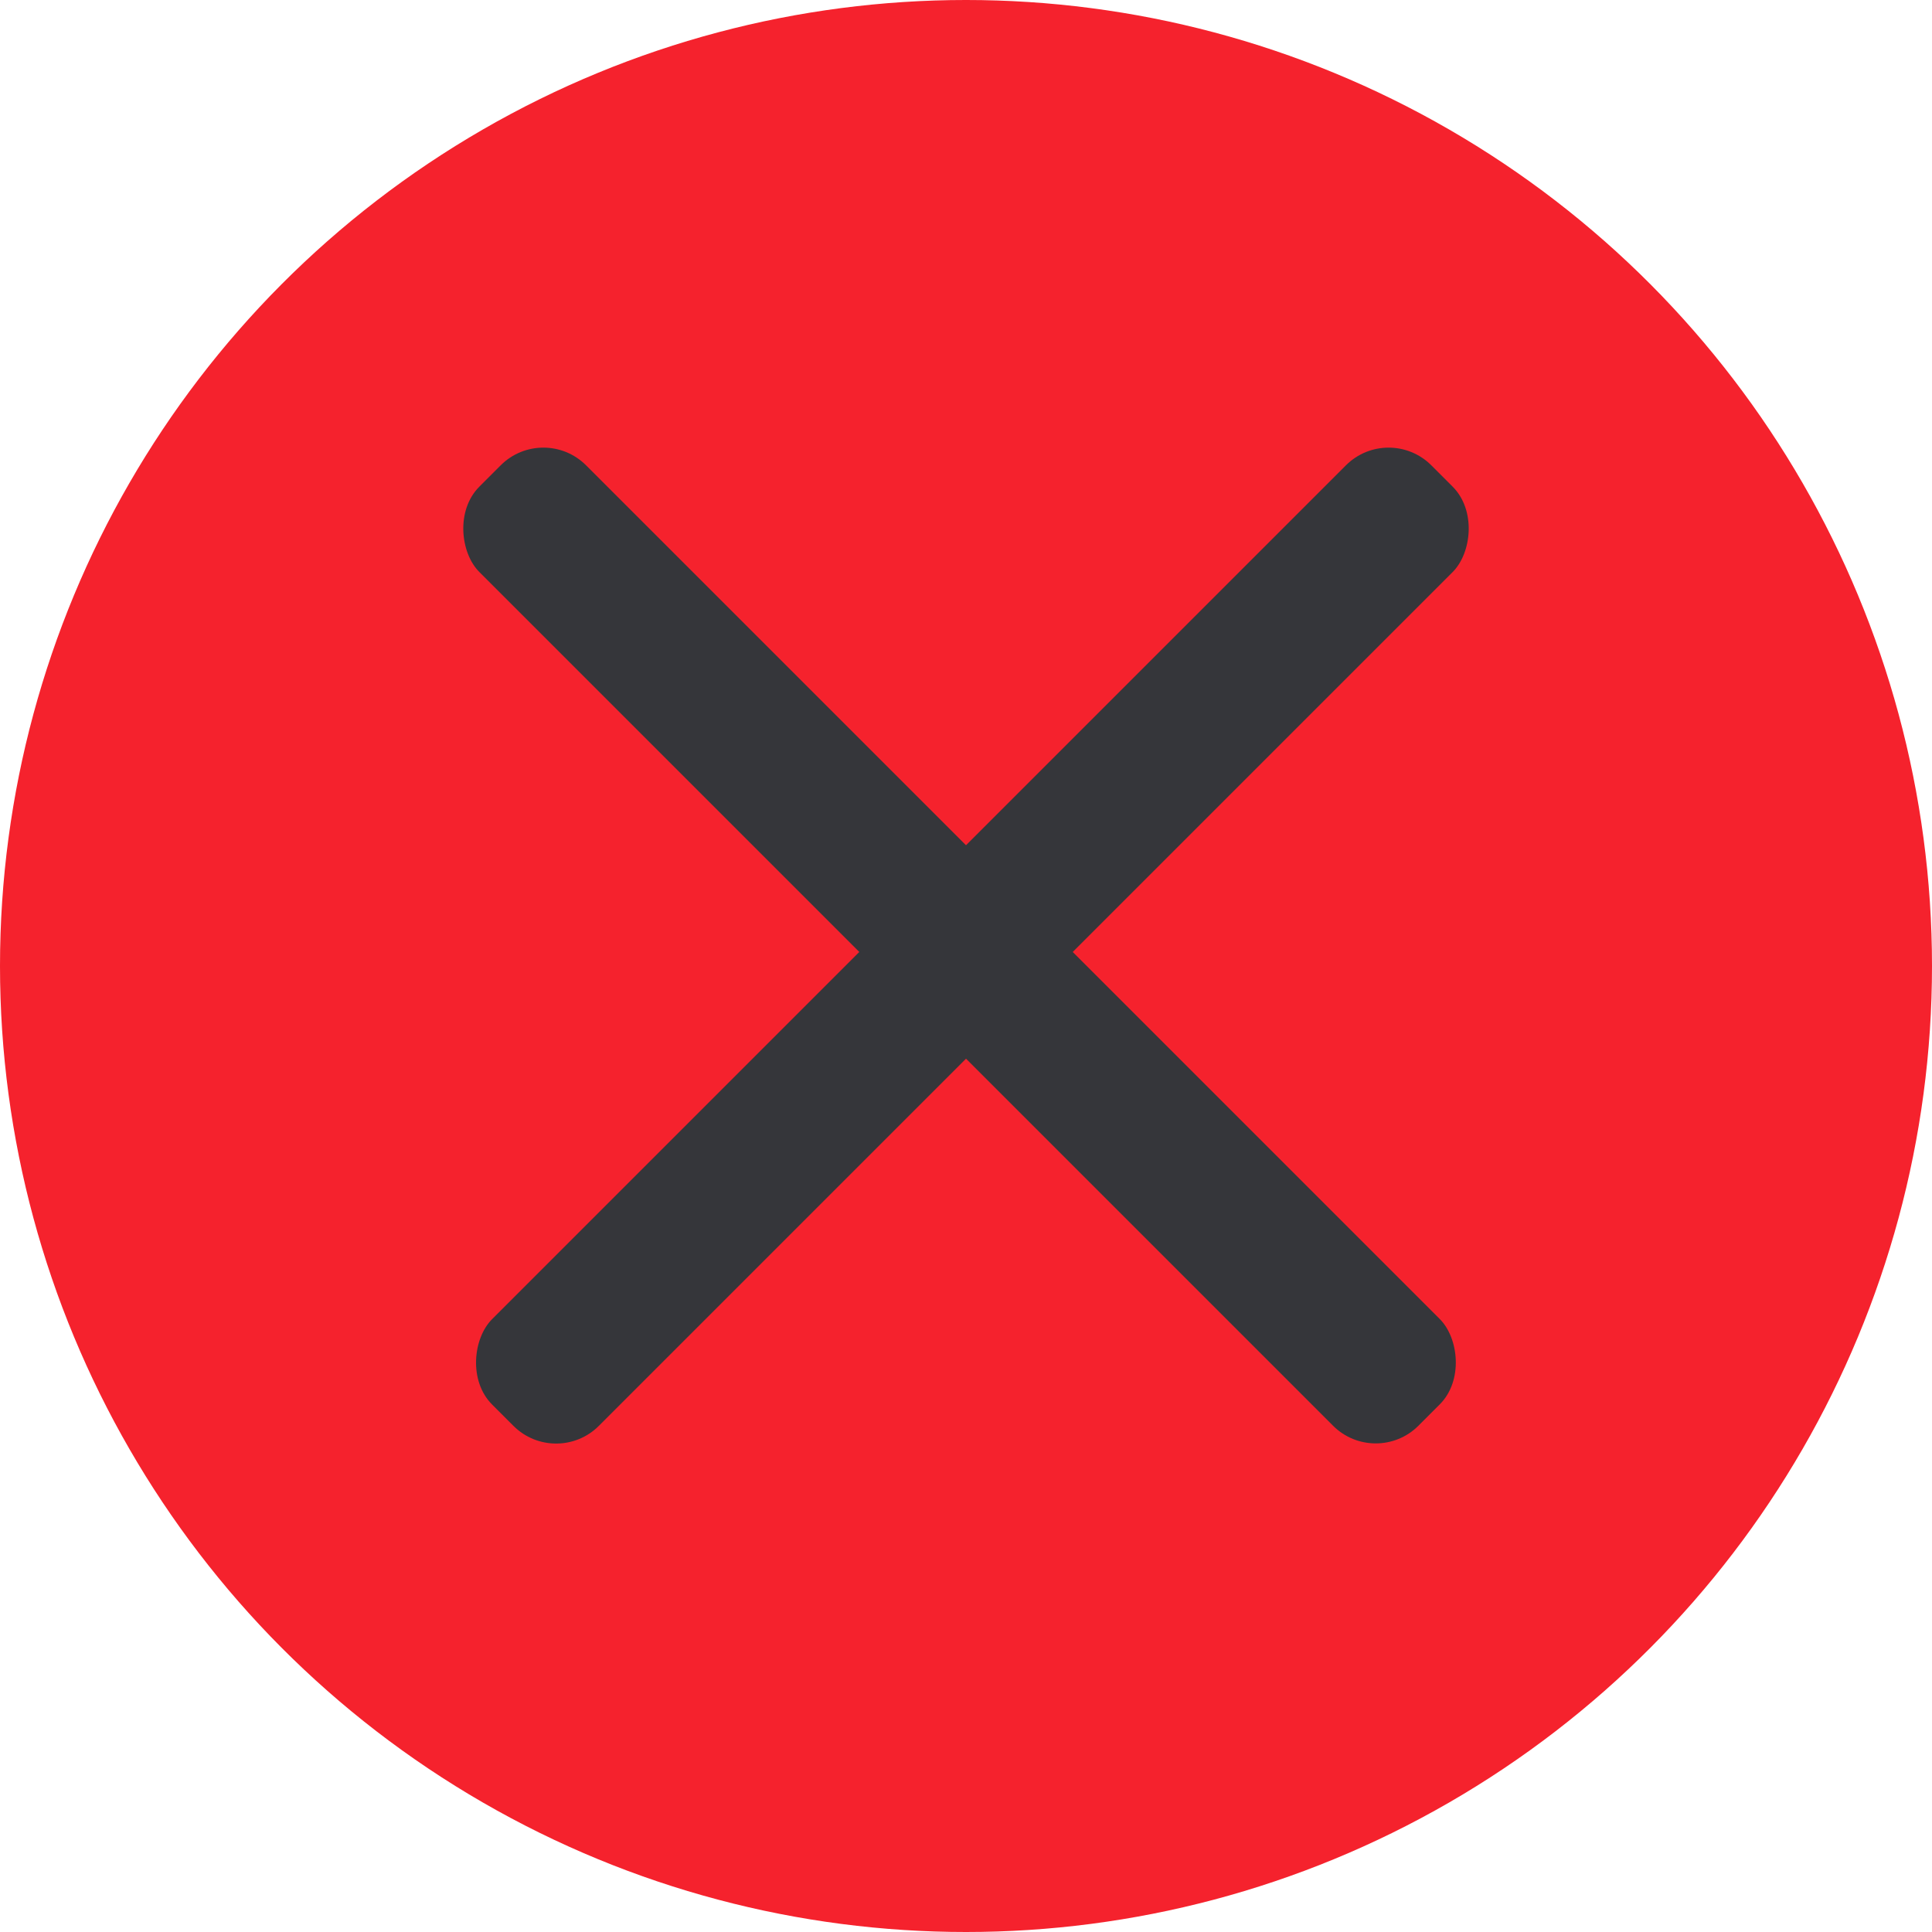
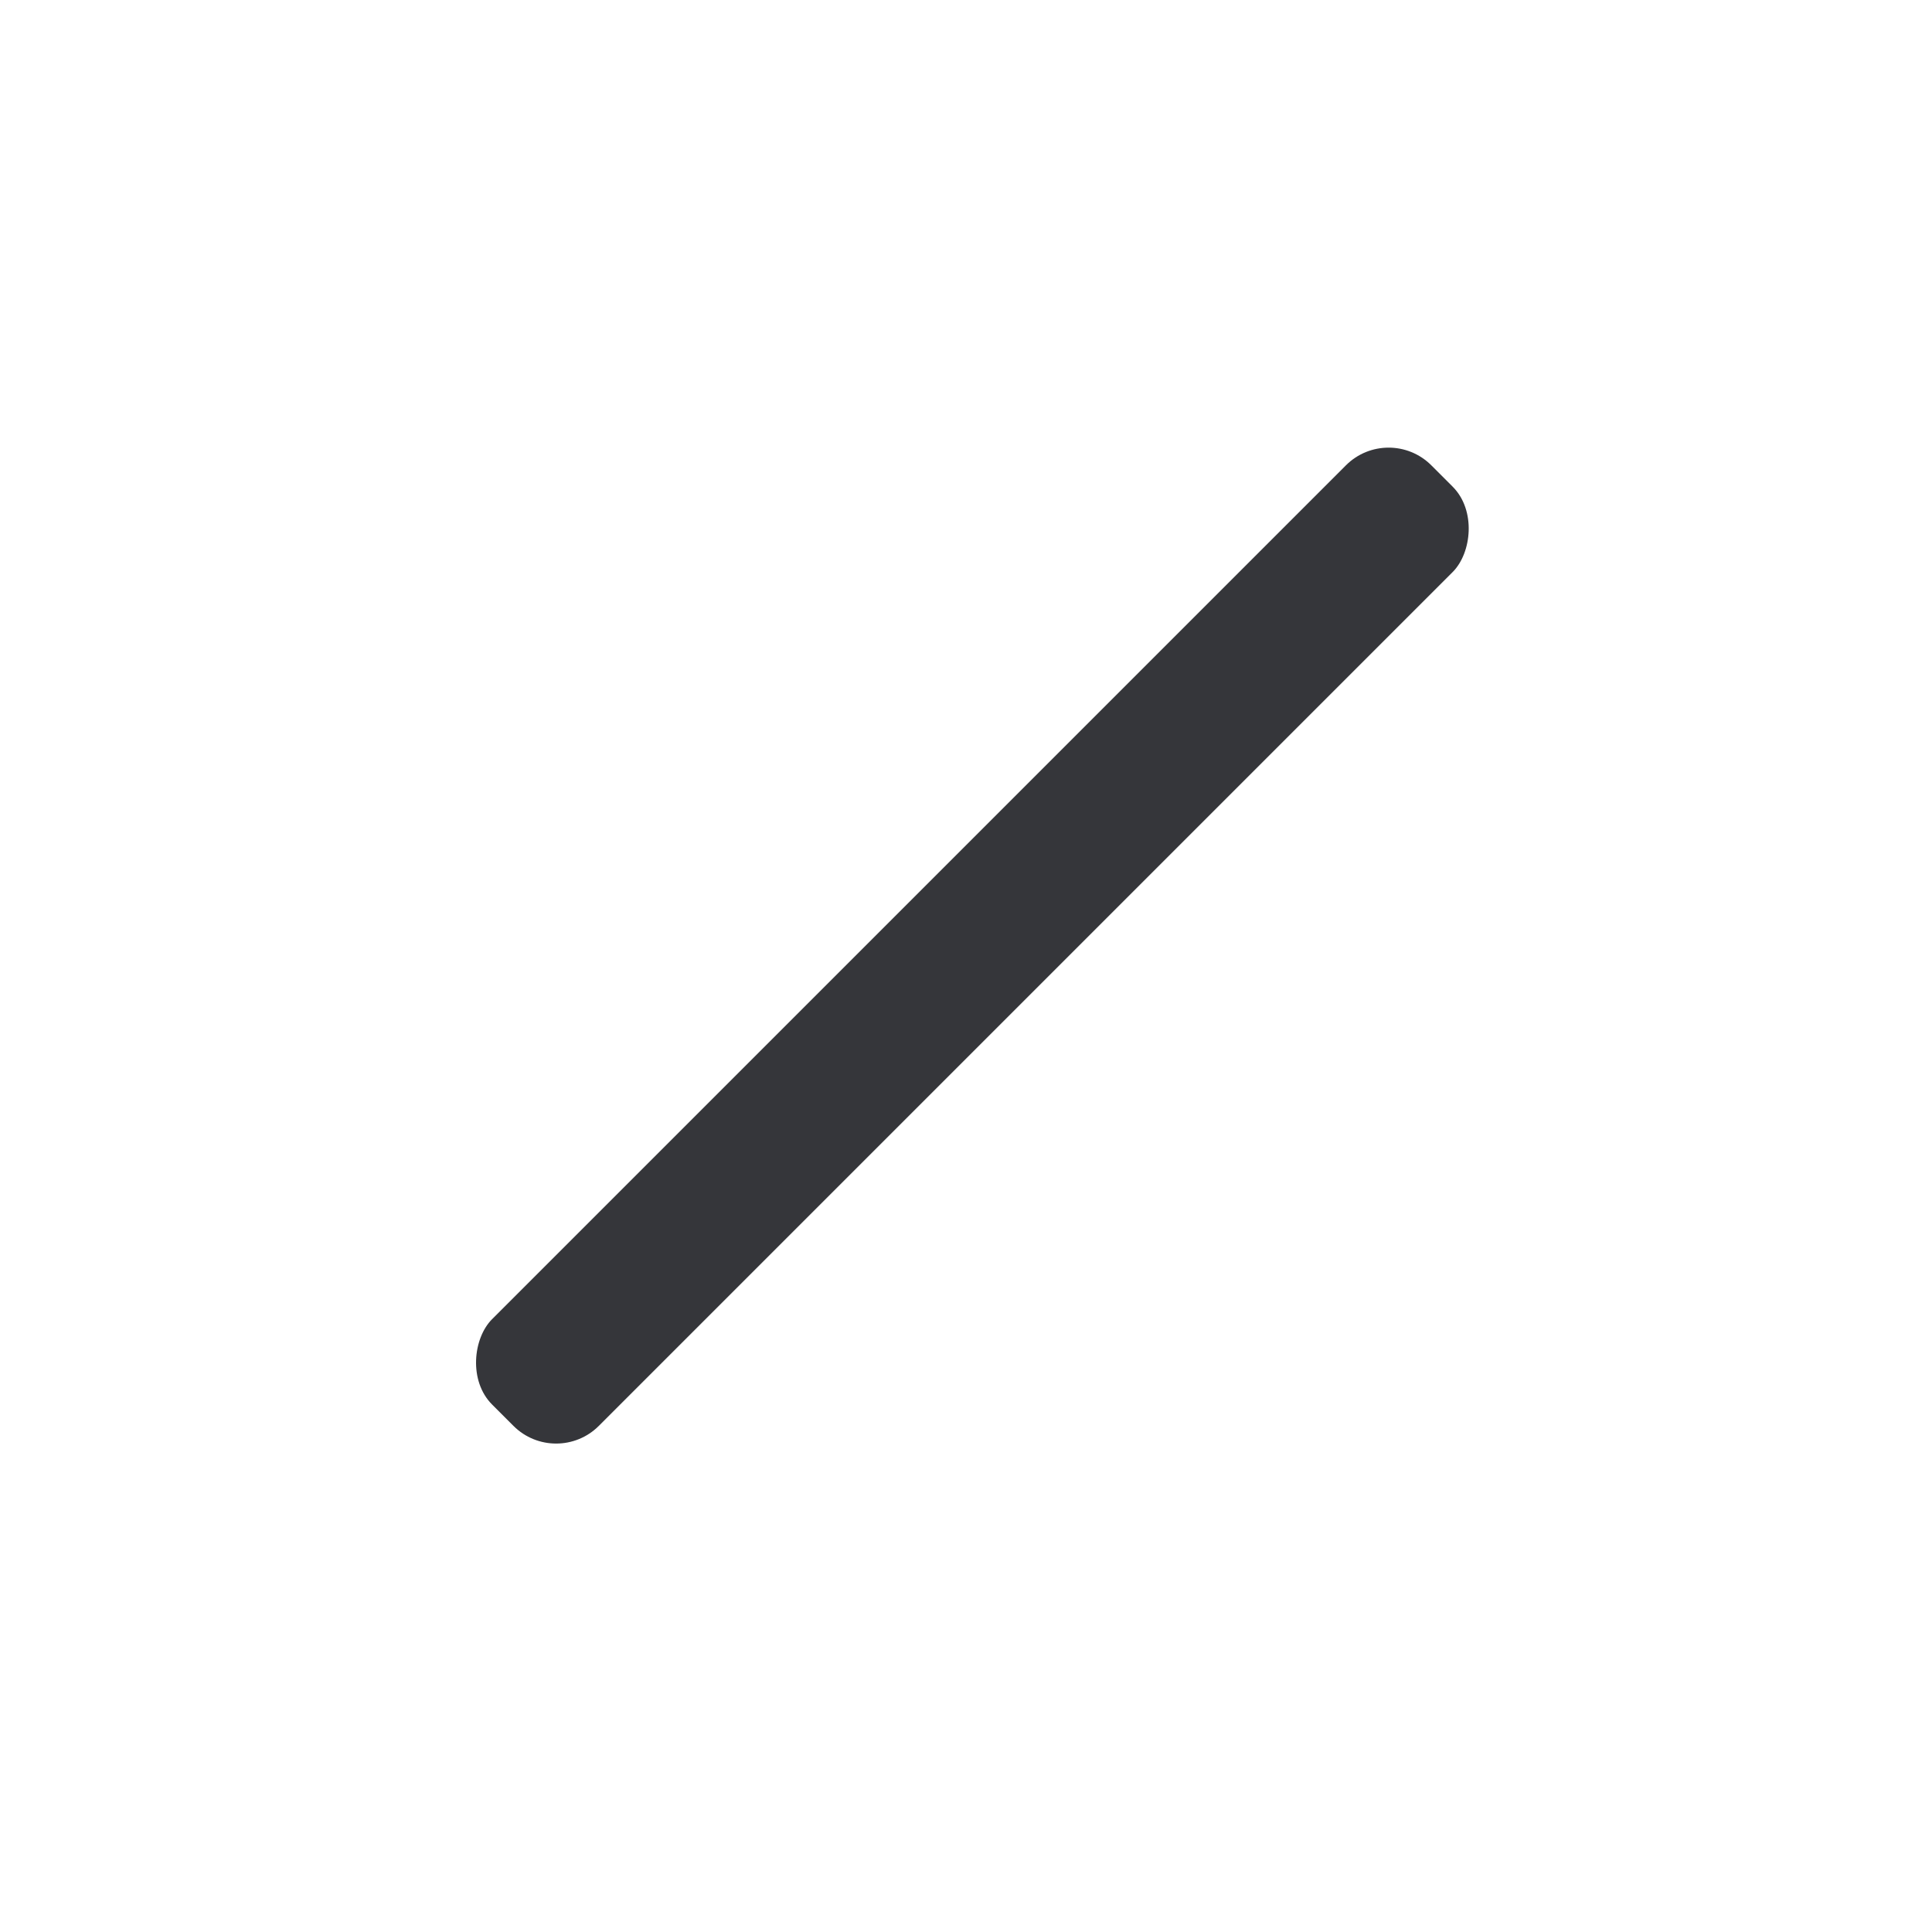
<svg xmlns="http://www.w3.org/2000/svg" viewBox="0 0 32 32" fill="none">
-   <circle cx="16" cy="16" r="16" fill="#F5222D" />
  <rect x="23" y="7" width="2.5" height="22" rx="1" transform="rotate(45 23 7)" fill="#35363A" />
-   <rect width="2.5" height="22" rx="1" transform="matrix(-0.707 0.707 0.707 0.707 9 7)" fill="#35363A" />
</svg>